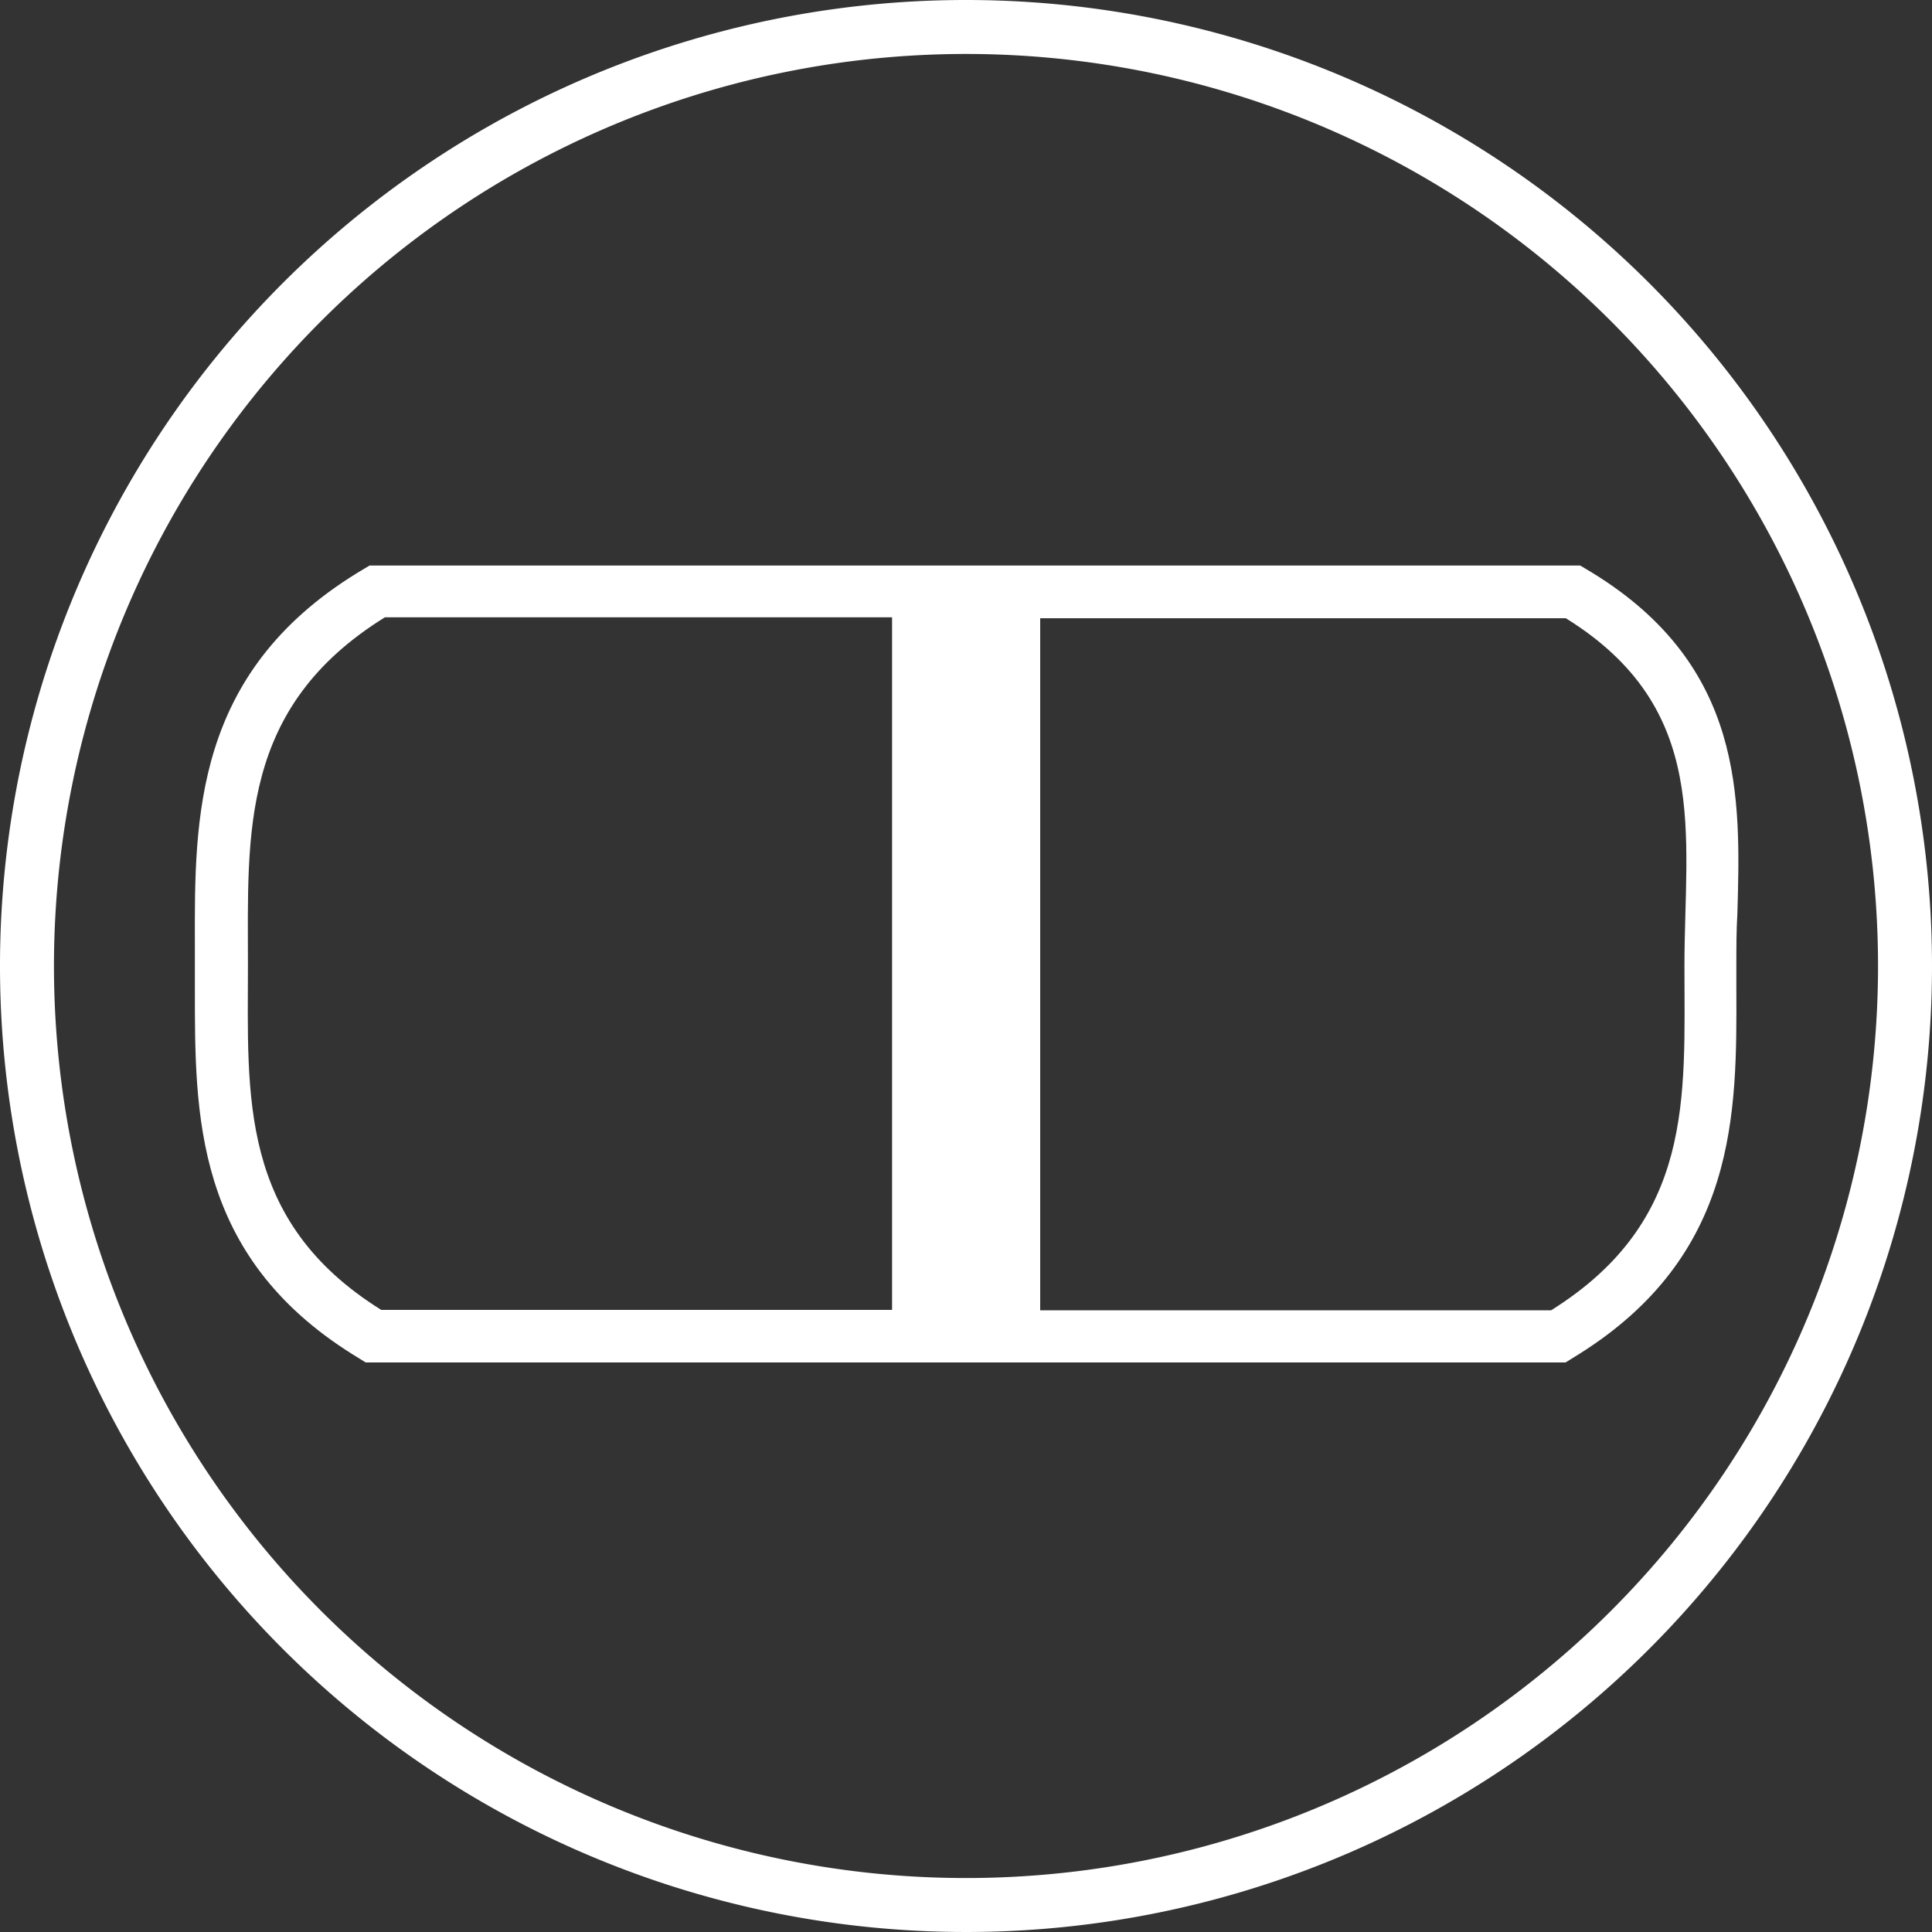
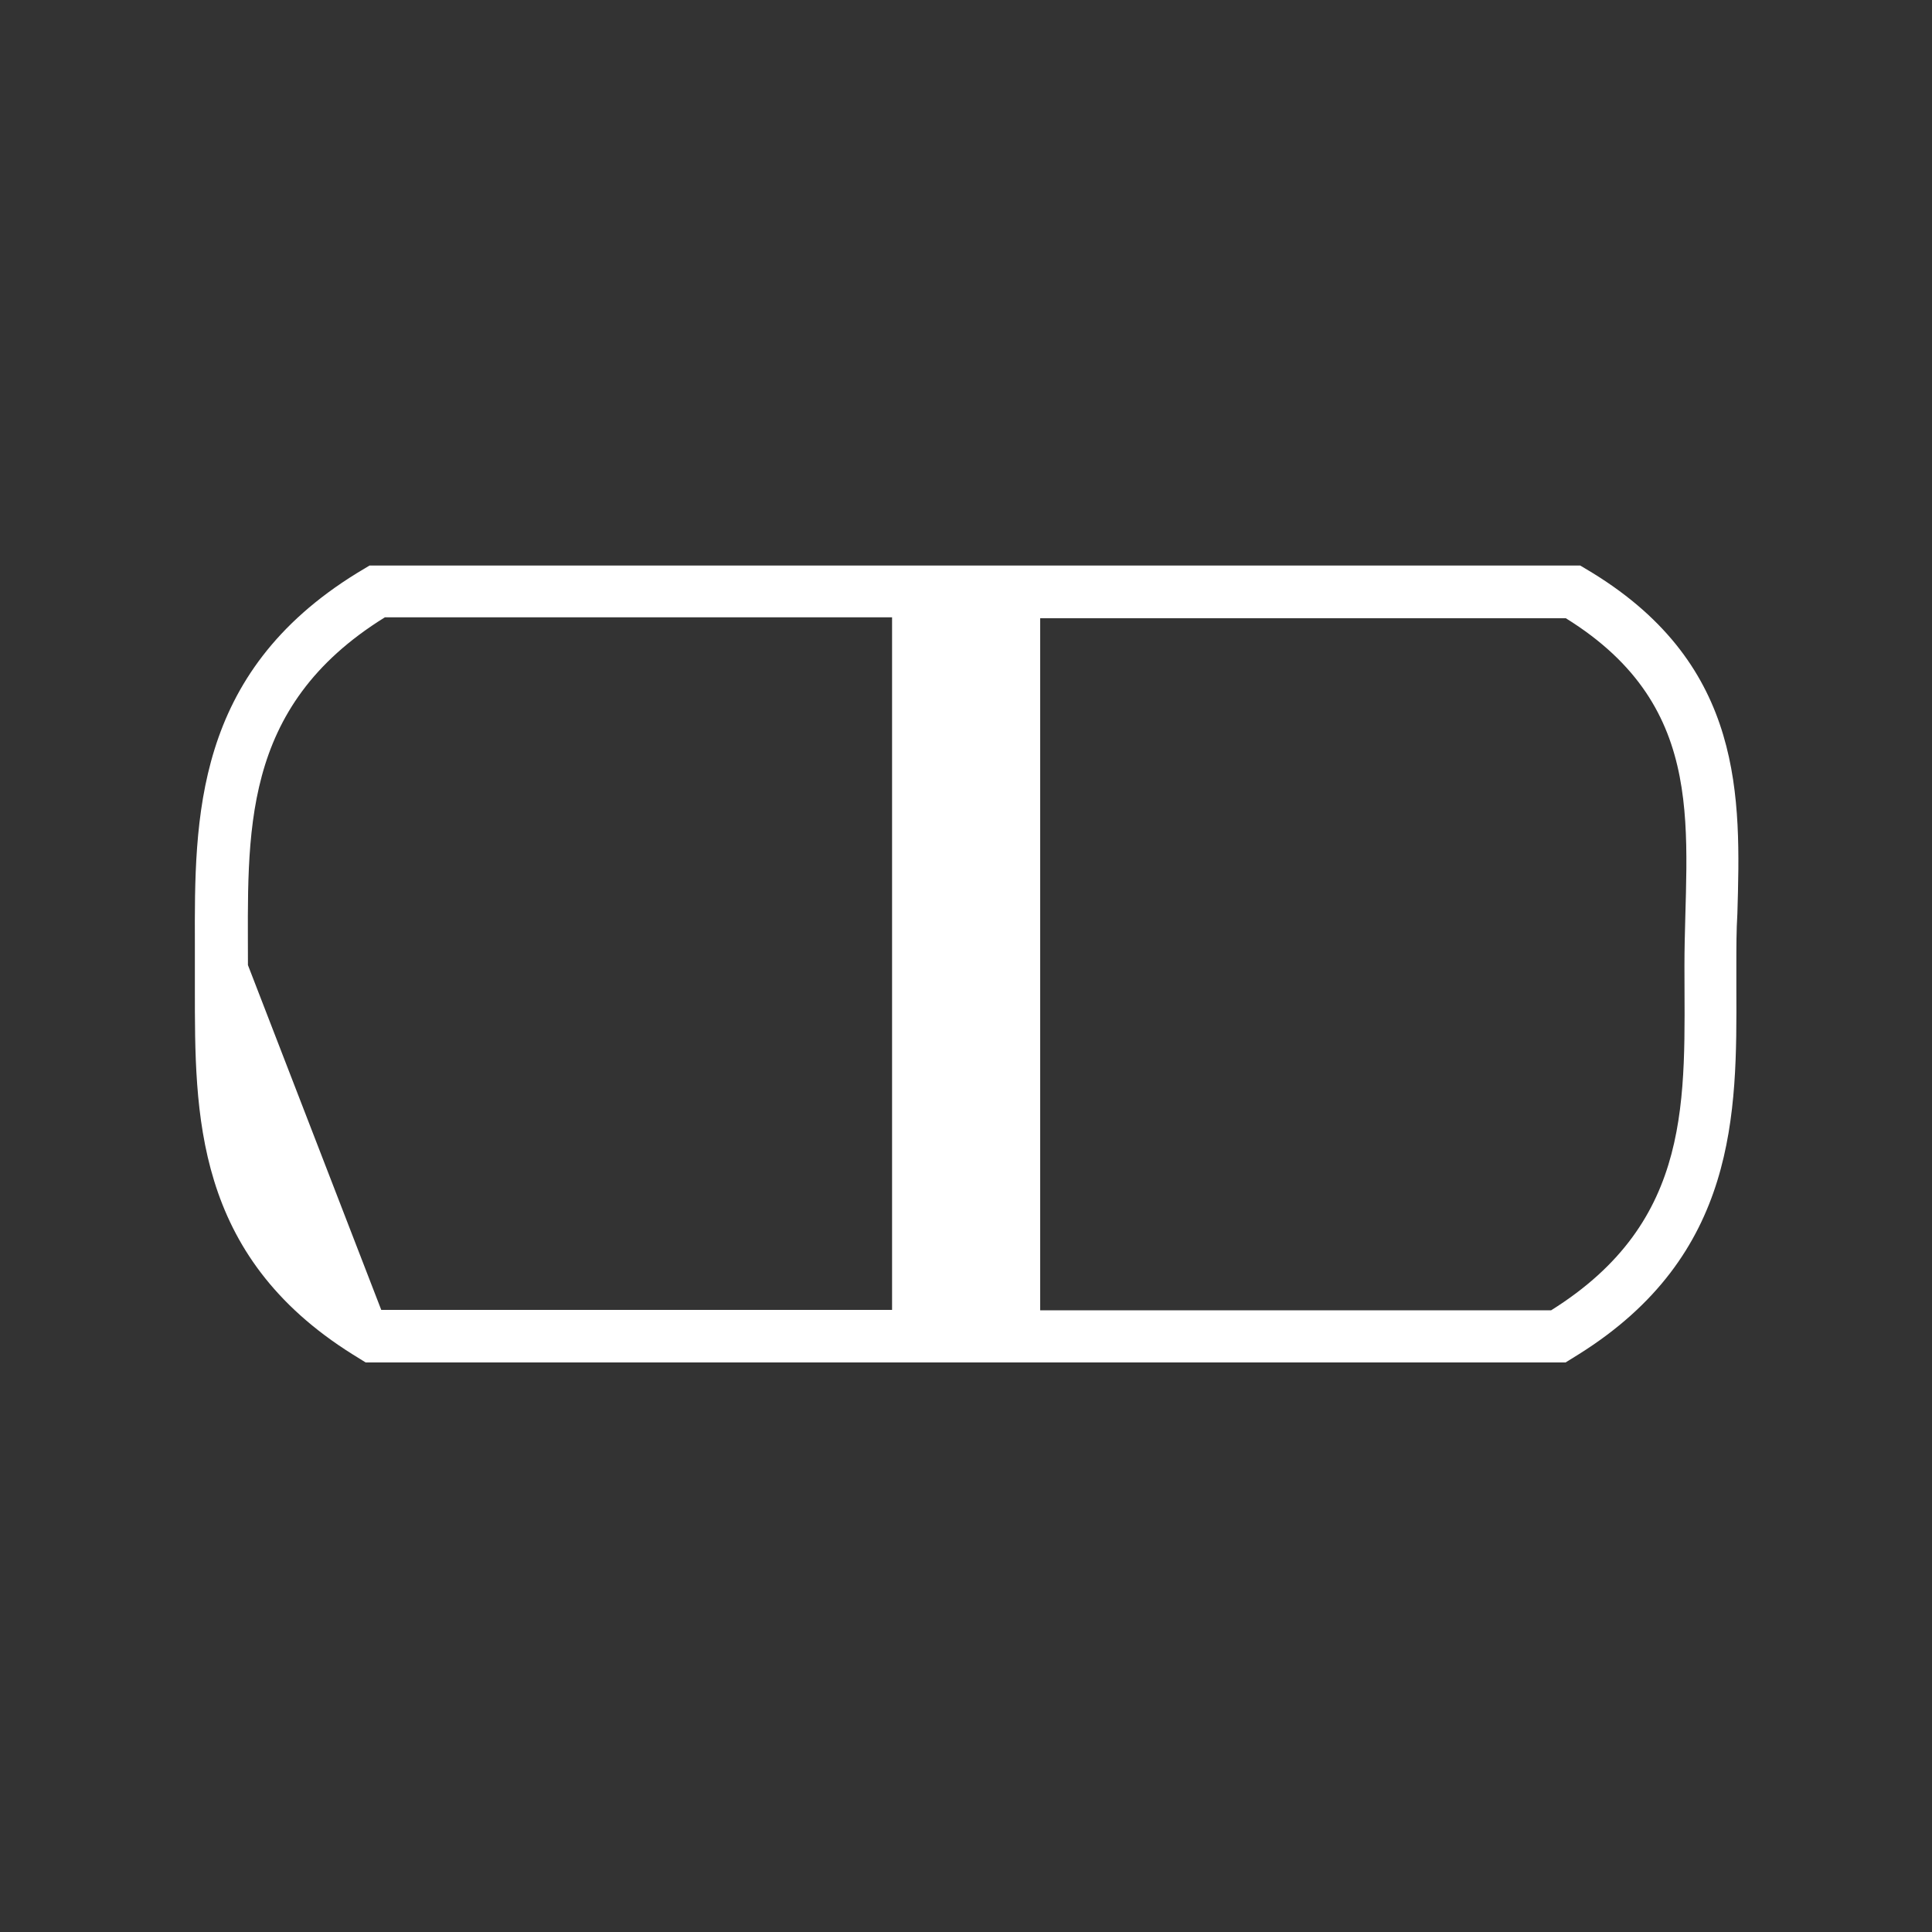
<svg xmlns="http://www.w3.org/2000/svg" id="Layer_1" data-name="Layer 1" width="150" height="150" viewBox="0 0 150 150">
  <rect x="0" y="0" width="150" height="150" fill="#333333" stroke="none" />
  <defs>
    <style>.cls-1{fill:#fff;}</style>
  </defs>
  <title>icon-cooler-tie-downs</title>
-   <path class="cls-1" d="M75,0a75,75,0,1,0,75,75A75,75,0,0,0,75,0Zm0,145.81A70.81,70.81,0,1,1,145.81,75,70.81,70.81,0,0,1,75,145.81Z" />
-   <path class="cls-1" d="M123.69,44.51l-1-.6h-94l-1,.6c-12.63,7.79-12.59,19-12.56,28.84,0,.52,0,1.05,0,1.58s0,1.21,0,1.81c0,9.7-.09,20.7,12.26,28.42l1,.62h93.16l1-.62c12.35-7.72,12.3-18.72,12.26-28.42,0-.6,0-1.2,0-1.81,0-1.33,0-2.7.08-4C135.15,61.93,135.43,51.75,123.69,44.51ZM19.25,74.93c0-10.2-.66-20,10.63-27H69.26v53.77H29.6C18.49,94.78,19.25,85,19.25,74.93Zm101.18,26.8H80.76V48h40.81c11.29,7,9.21,16.77,9.21,27S131.54,94.78,120.43,101.73Z" />
+   <path class="cls-1" d="M123.69,44.51l-1-.6h-94l-1,.6c-12.63,7.79-12.59,19-12.56,28.84,0,.52,0,1.05,0,1.58s0,1.21,0,1.81c0,9.7-.09,20.7,12.26,28.42l1,.62h93.16l1-.62c12.35-7.72,12.3-18.72,12.26-28.42,0-.6,0-1.2,0-1.81,0-1.33,0-2.7.08-4C135.15,61.93,135.43,51.75,123.69,44.51ZM19.25,74.93c0-10.2-.66-20,10.63-27H69.26v53.77H29.6Zm101.18,26.8H80.76V48h40.81c11.29,7,9.21,16.77,9.21,27S131.54,94.78,120.43,101.73Z" />
</svg>